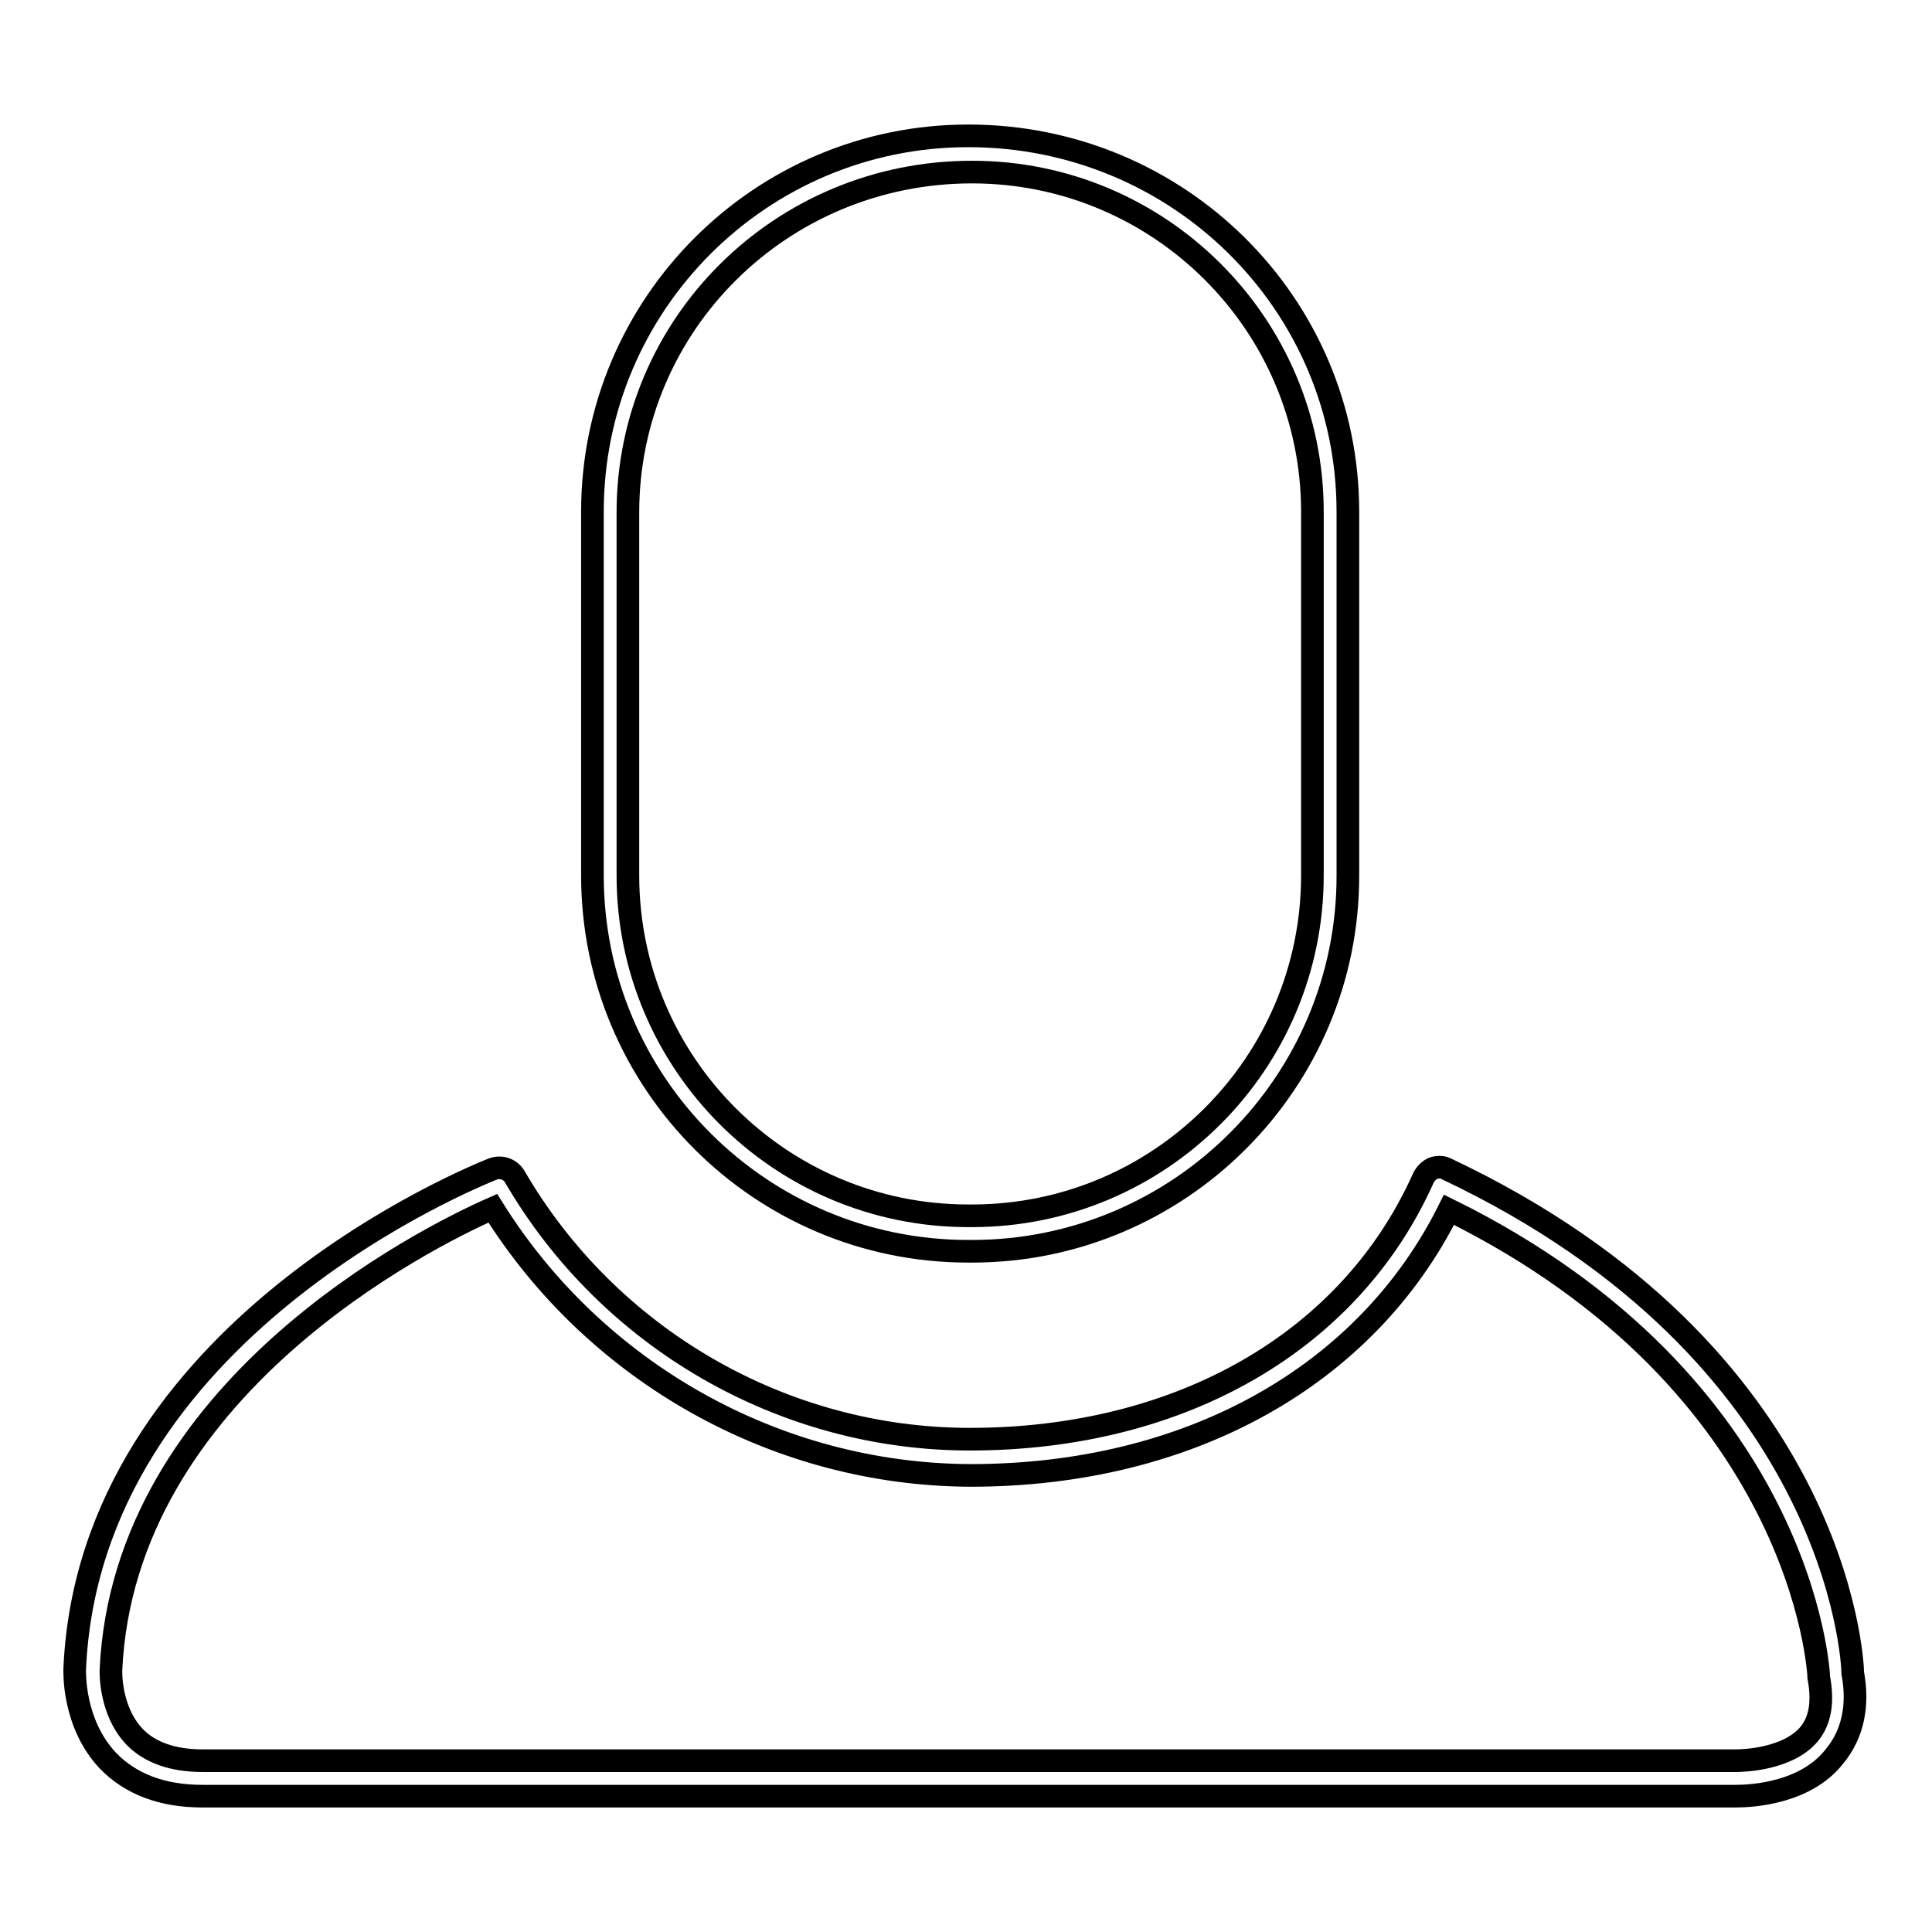
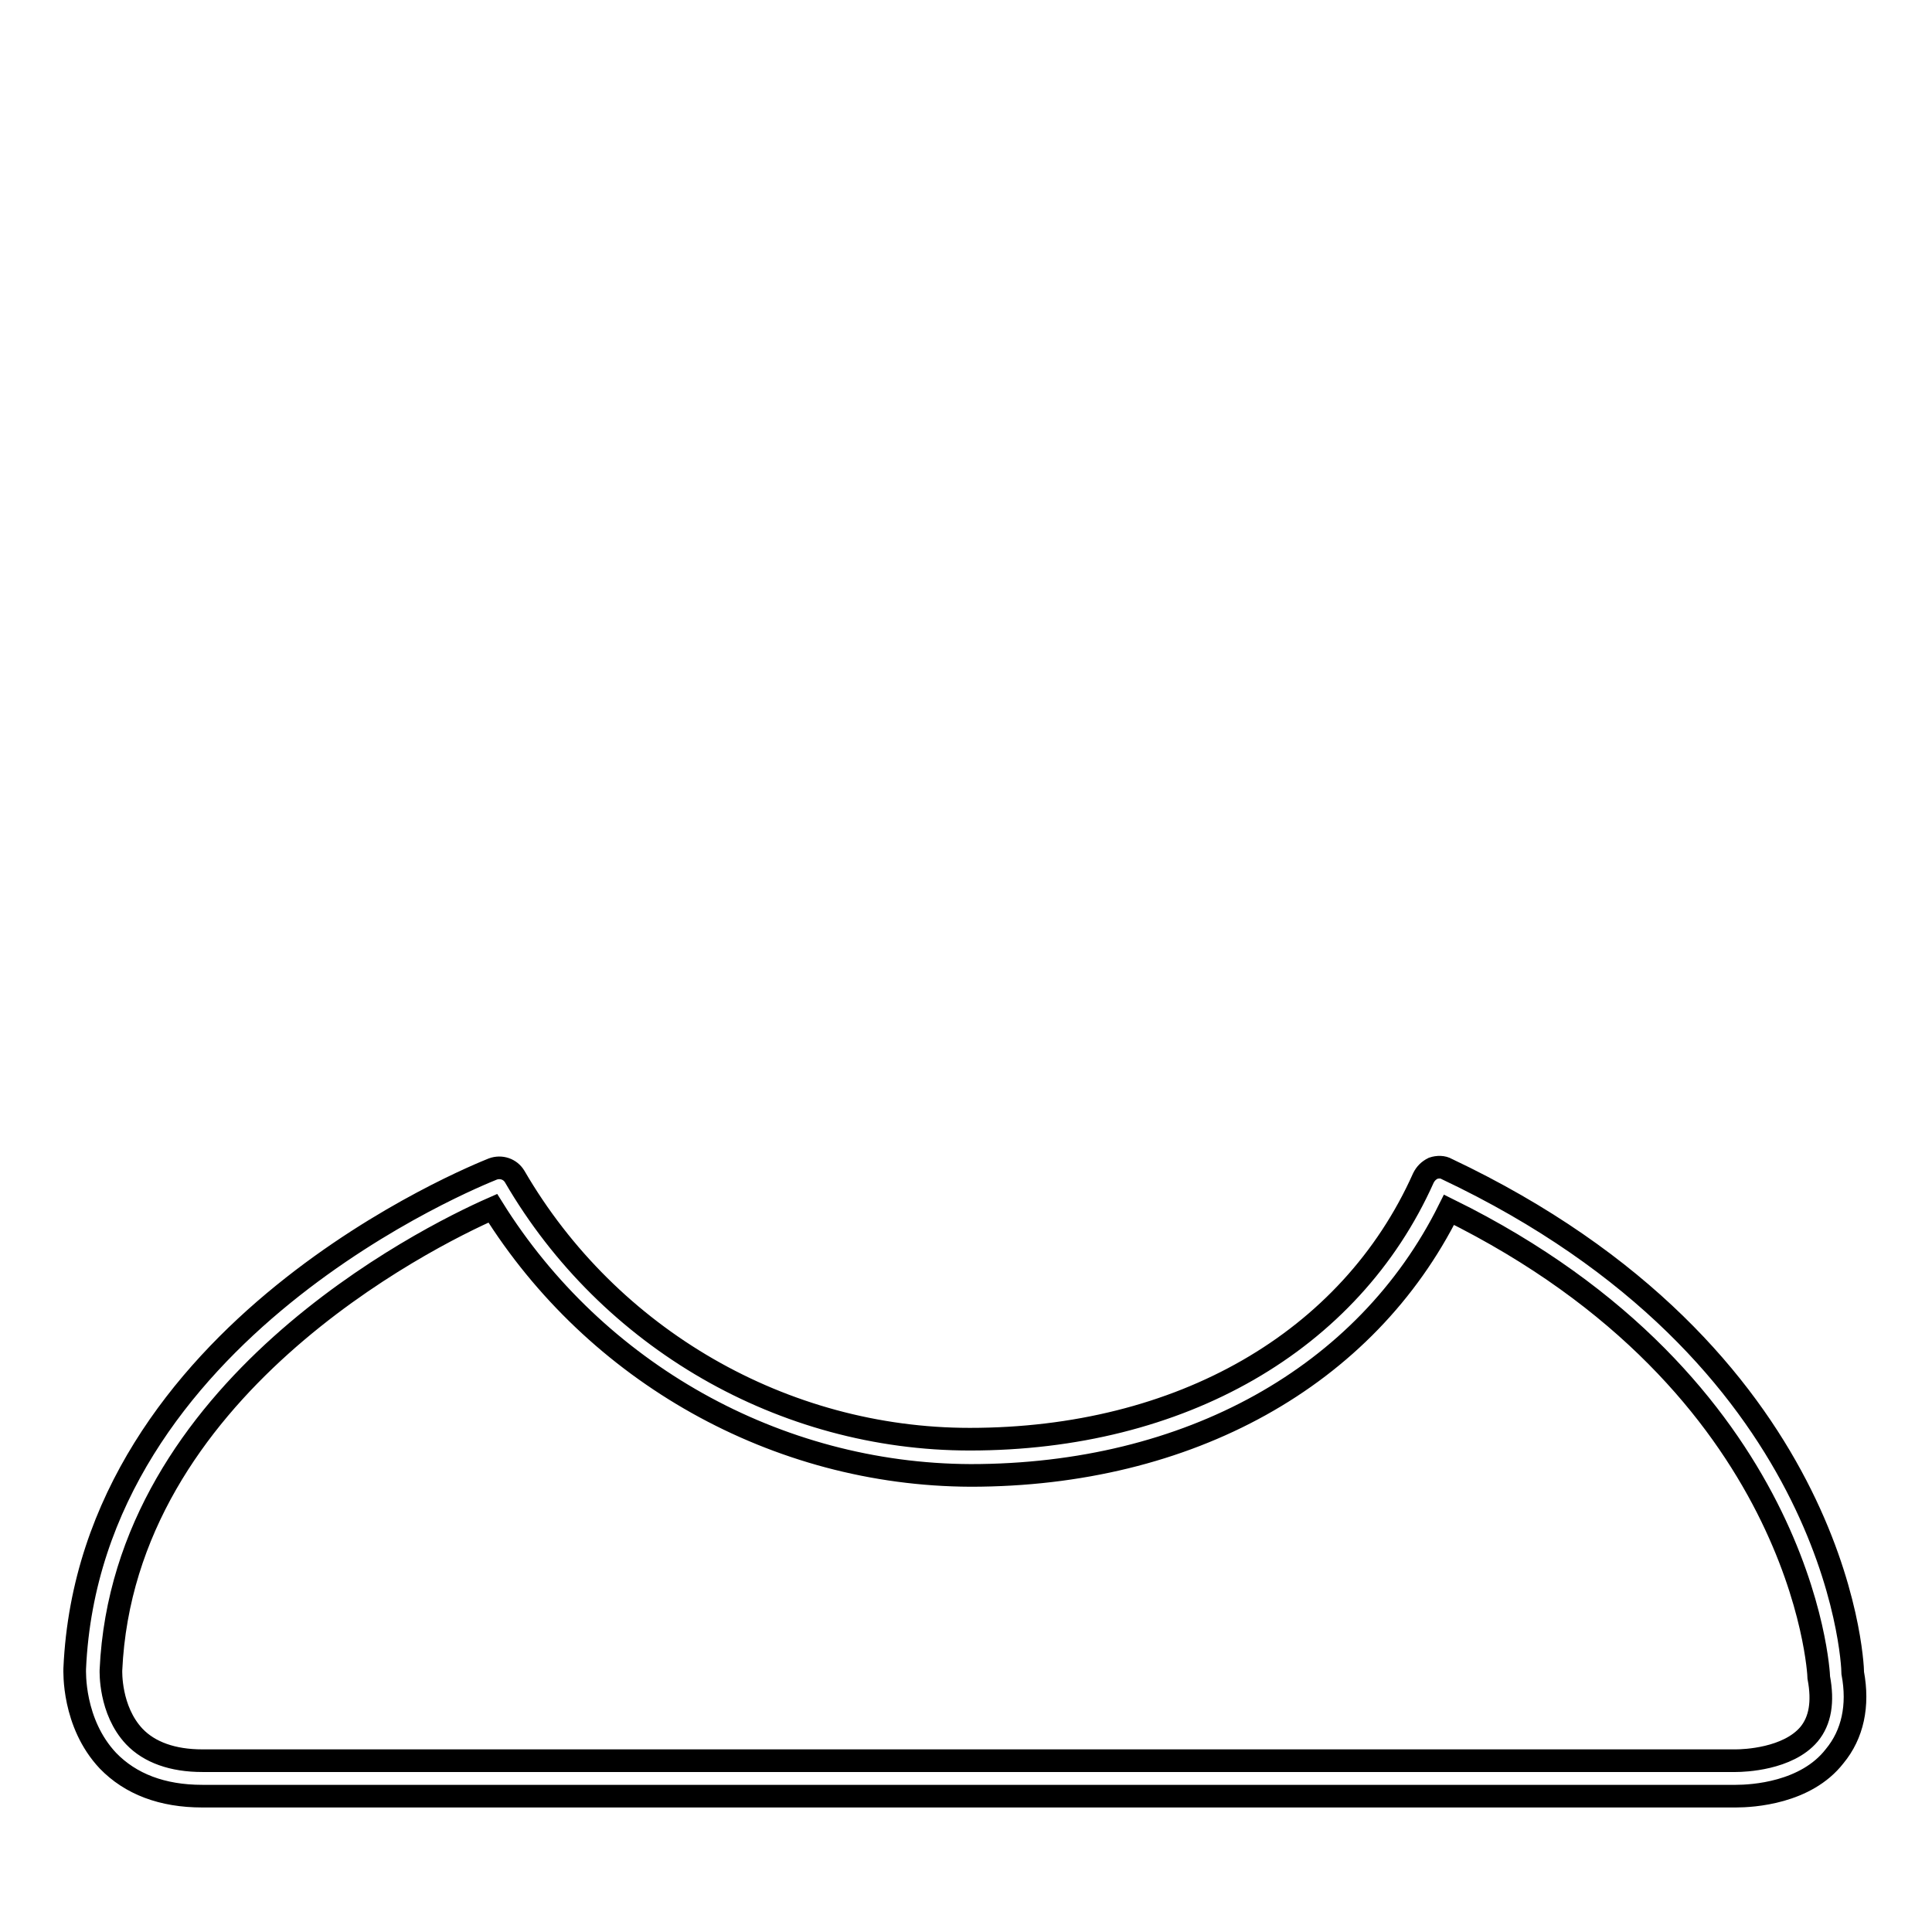
<svg xmlns="http://www.w3.org/2000/svg" version="1.1" x="0px" y="0px" viewBox="0 0 256 256" enable-background="new 0 0 256 256" xml:space="preserve">
  <g>
    <g>
-       <path stroke-width="3" fill-opacity="0" stroke="#000000" d="M128.8,165.8h-0.5c-27.5,0-49.8-22.3-49.8-49.8V67.8c0-27.5,22.3-49.8,49.8-49.8c27.9,0,50.3,22.3,50.3,49.8v48.1C178.7,143.4,156.3,165.8,128.8,165.8z M128.8,22.8c-25.3,0-45.6,20.2-45.6,45.1V116c0,24.9,20.2,45.1,45.1,45.1h0.5c24.9,0,45.1-20.2,45.1-45.1V67.8C173.9,43,153.7,22.8,128.8,22.8z" />
      <path stroke-width="3" fill-opacity="0" stroke="#000000" d="M230,238L230,238c0,0-0.5,0-0.6,0H26.8c-5.3,0-9.5-1.6-12.5-4.7c-4.7-5-4.4-11.9-4.4-12.2c2-44.9,53.2-65.3,55.4-66.2c1.1-0.4,2.3,0,2.9,1c12.5,21.5,35.6,34.8,60.3,34.8c27.9,0,50.4-12.9,60.1-34.6c0.3-0.6,0.7-1,1.3-1.3c0.6-0.2,1.3-0.2,1.8,0.1c51.8,24.5,53.8,65.1,53.8,66.8c0.8,4.3,0,8.1-2.4,11C239.3,237.6,232.2,238,230,238z M65.3,160.1c-9.1,4-48.9,24-50.6,61.2c0,0.1-0.2,5.3,3.1,8.8c2,2.1,5.1,3.2,9,3.2H230c1.1,0,6.9-0.2,9.7-3.5c1.5-1.8,1.9-4.3,1.3-7.5c0-0.7-2-38.8-49-62c-11,22.1-34.5,35.2-63.4,35.2C102.9,195.4,78.9,181.9,65.3,160.1z" />
    </g>
  </g>
</svg>